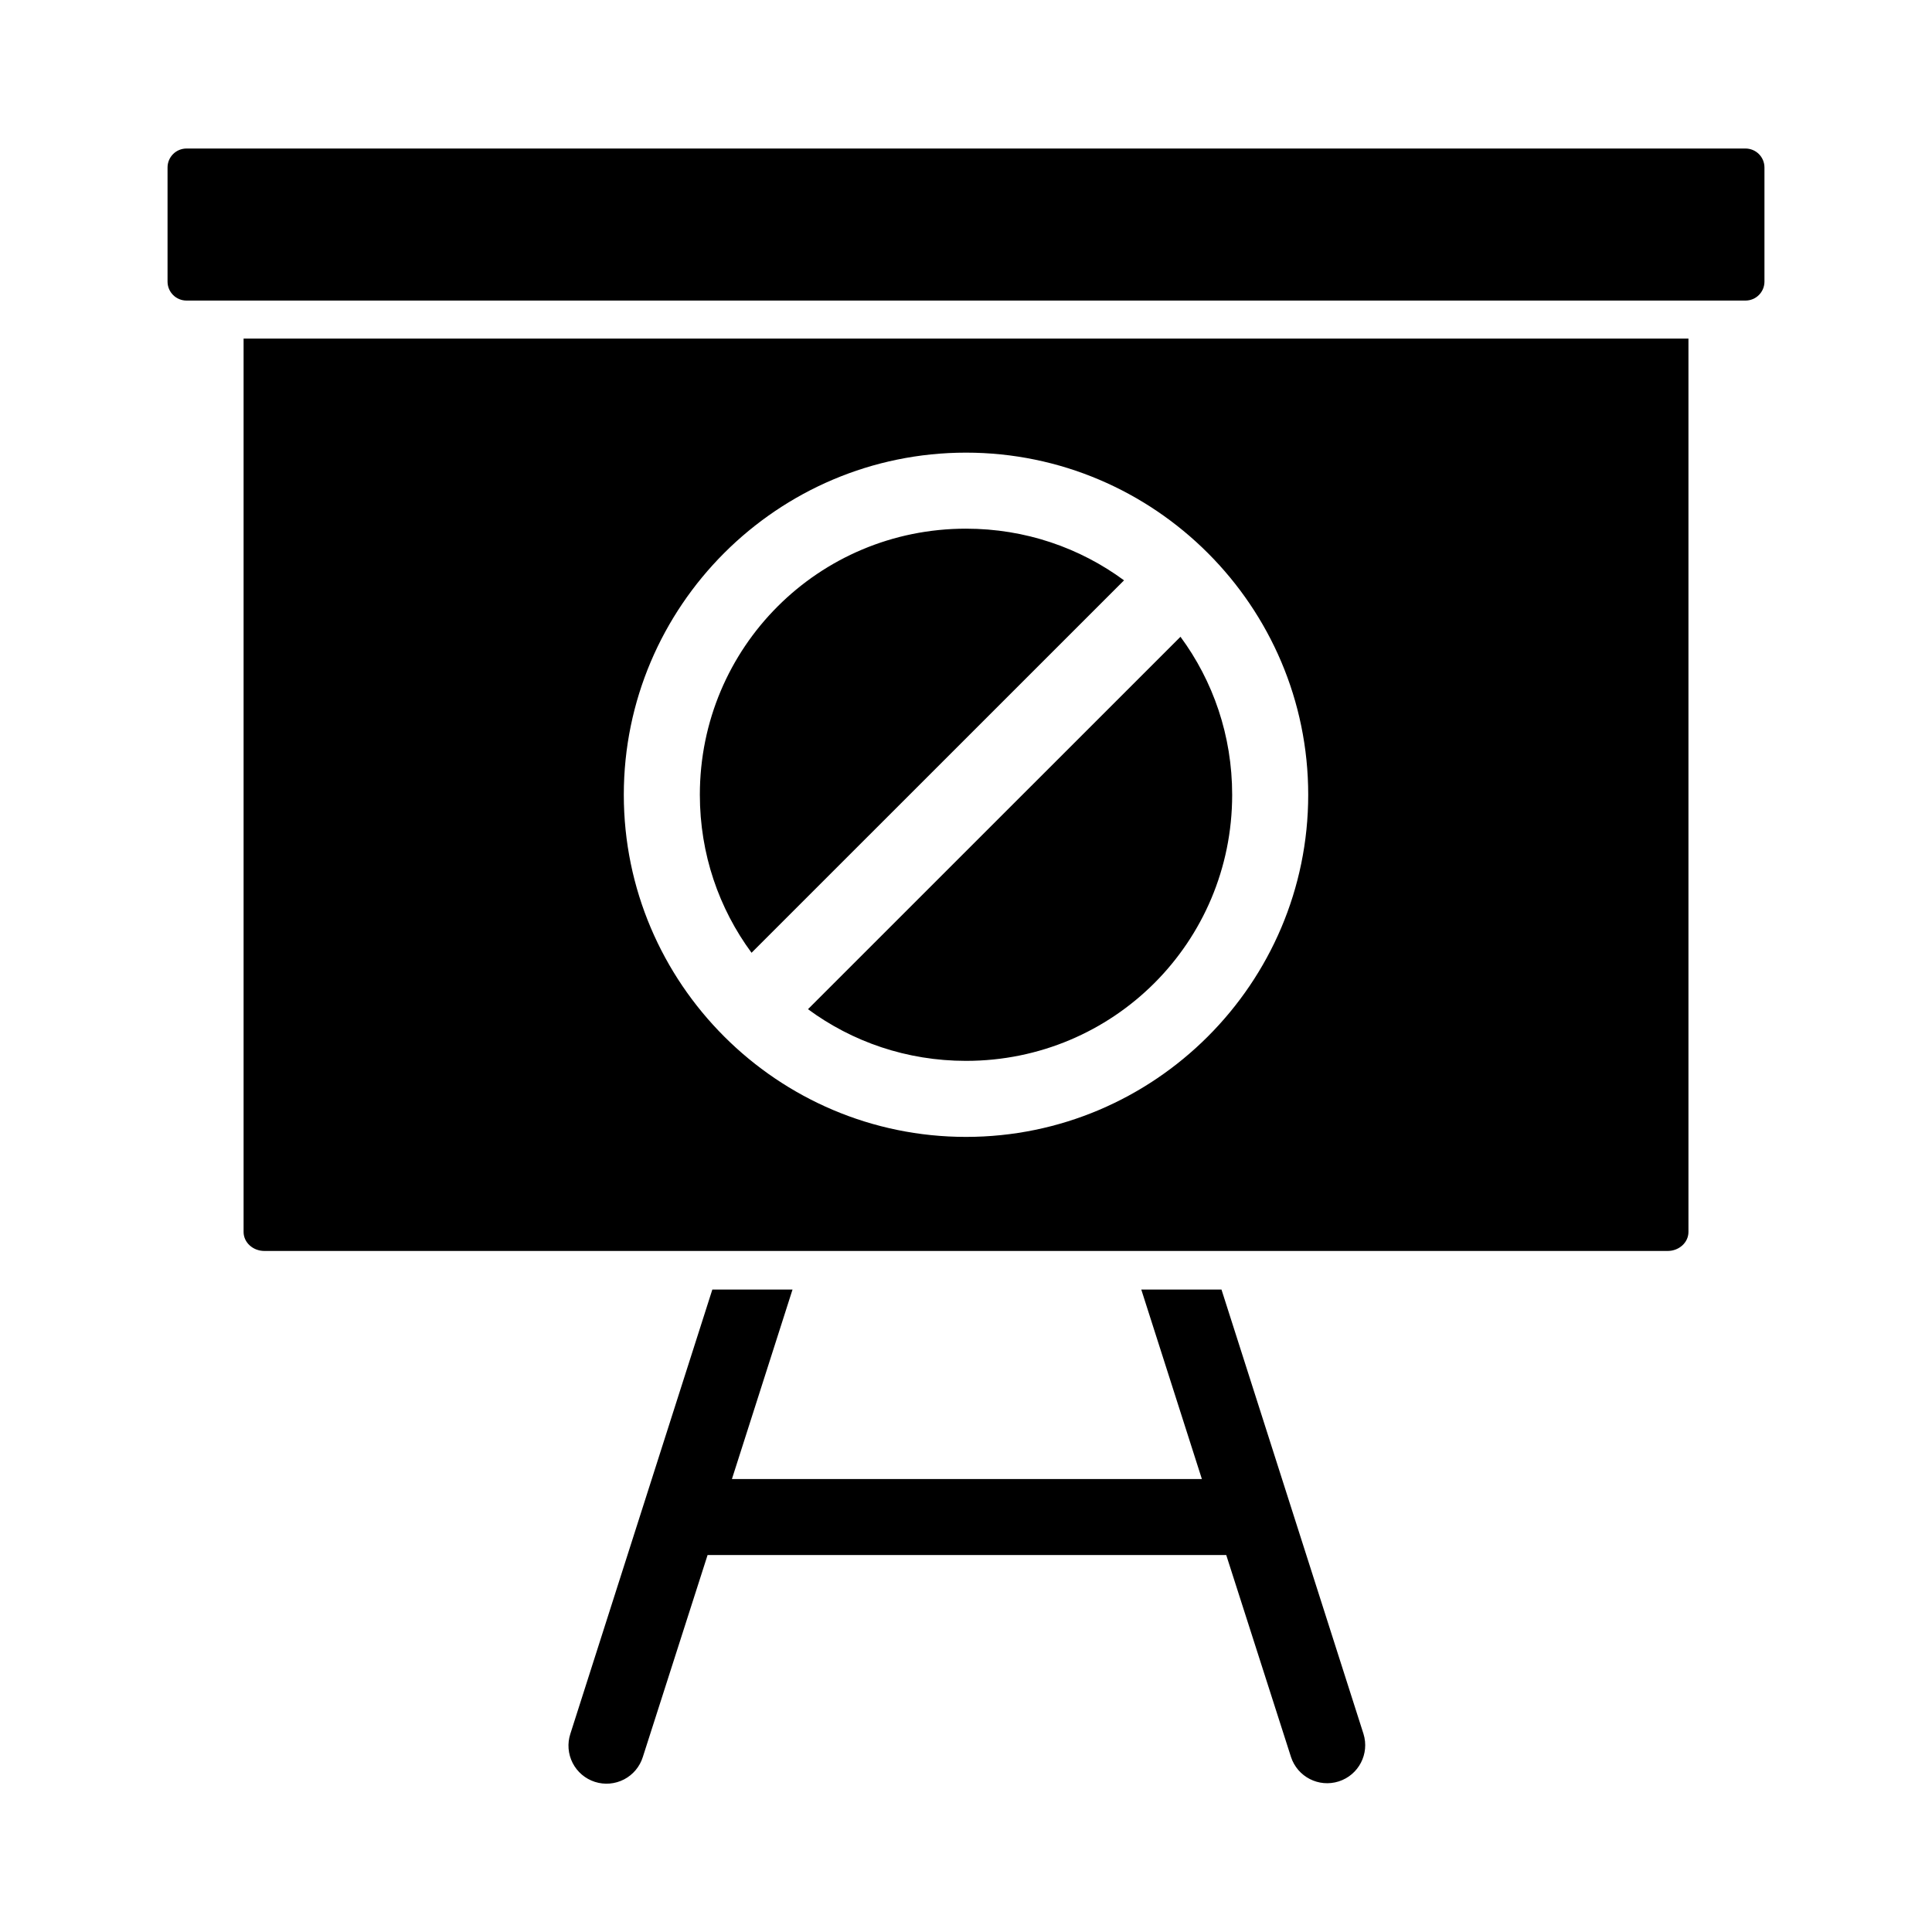
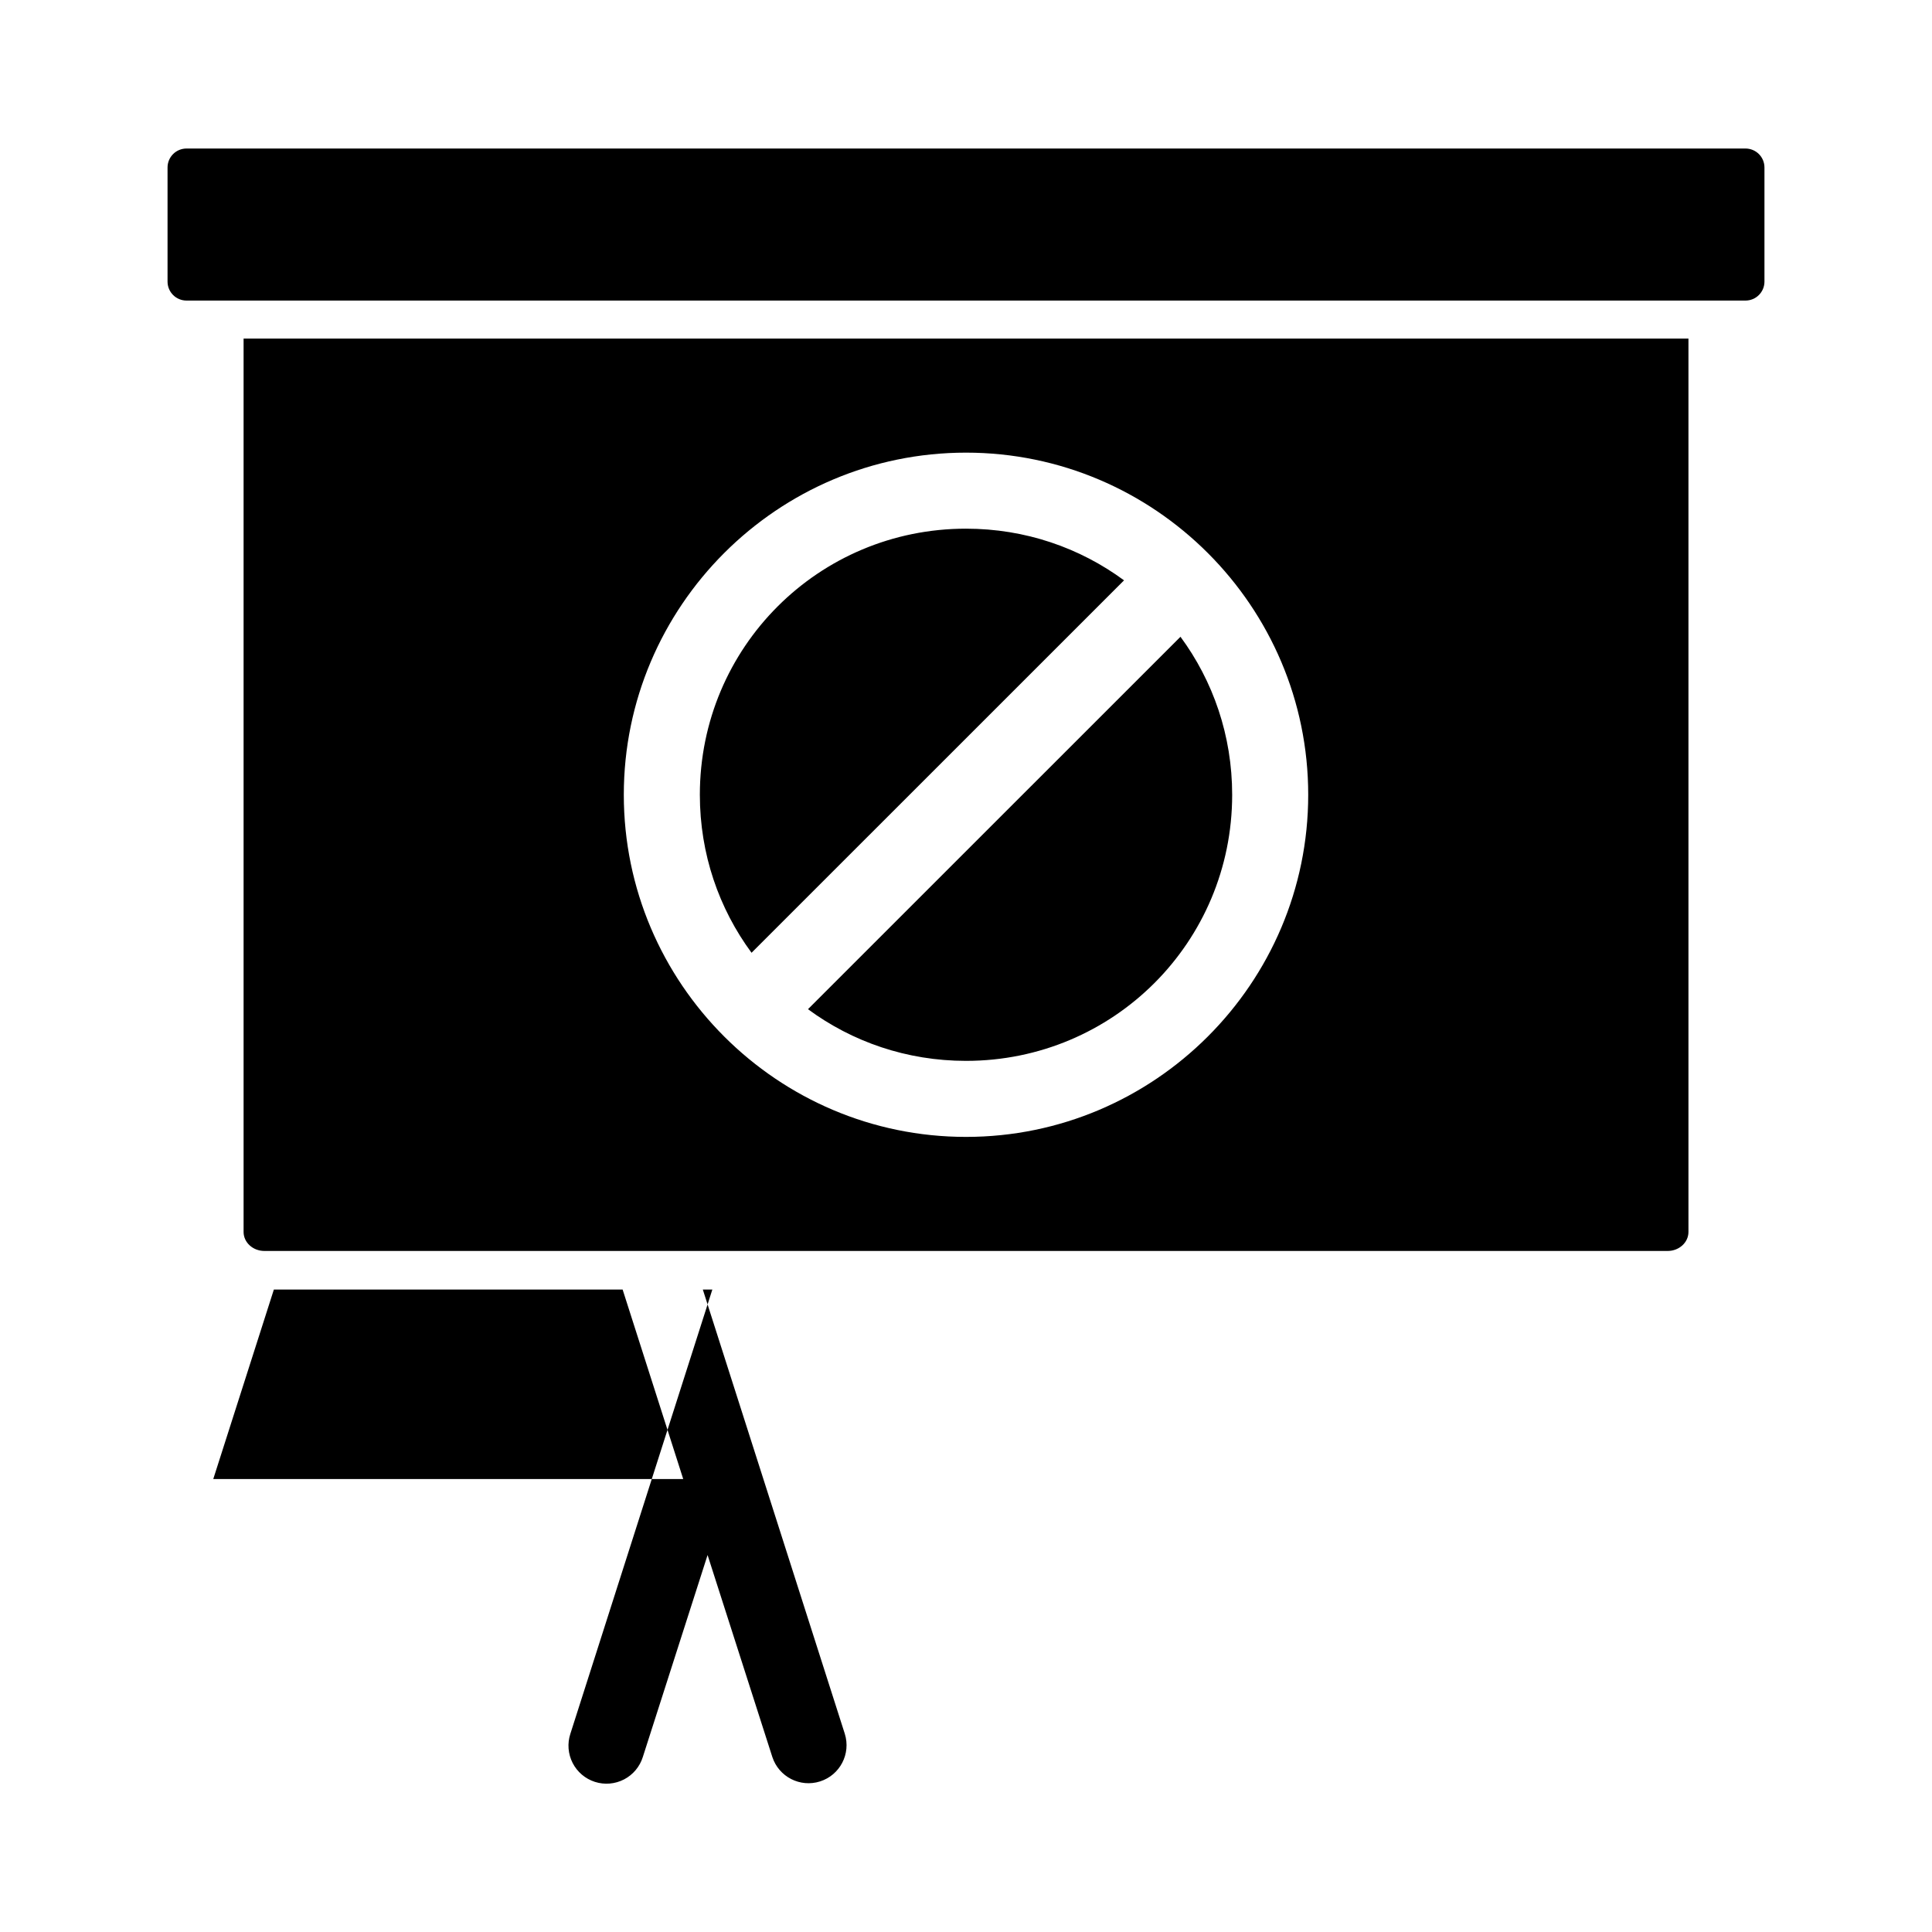
<svg xmlns="http://www.w3.org/2000/svg" fill="#000000" width="800px" height="800px" version="1.1" viewBox="144 144 512 512">
-   <path d="m193.44 183.36c-2.793 0-5.039 2.246-5.039 5.035v30.223c0 2.789 2.246 5.035 5.039 5.035h413.12c2.793 0 5.039-2.246 5.039-5.035v-30.223c0-2.789-2.246-5.035-5.039-5.035zm15.113 50.371v236.75c0 2.789 2.481 5.035 5.512 5.035h371.88c3.031 0 5.512-2.246 5.512-5.035v-236.75zm191.45 30.223c49.965 0 90.688 40.715 90.688 90.668 0 49.957-40.723 90.668-90.688 90.668s-90.688-40.711-90.688-90.668c0-49.953 40.719-90.668 90.688-90.668zm0 20.148c-39.074 0-70.535 31.453-70.535 70.52 0 15.711 5.074 30.172 13.699 41.871l98.715-98.695c-11.699-8.621-26.164-13.695-41.879-13.695zm56.836 28.648-98.715 98.695c11.699 8.625 26.164 13.695 41.879 13.695 39.074 0 70.535-31.453 70.535-70.52 0-15.711-5.074-30.172-13.699-41.871zm-124.06 172.99-37.629 117.74c-0.836 2.551-0.617 5.332 0.605 7.723 1.223 2.391 3.348 4.195 5.906 5.012 2.559 0.82 5.336 0.582 7.723-0.656 2.383-1.238 4.172-3.379 4.973-5.941l17.16-53.52h137.45l17.16 53.52c1.723 5.269 7.375 8.16 12.656 6.473s8.207-7.32 6.551-12.613l-37.629-117.74h-21.254l16.059 50.215h-124.54l16.059-50.215h-21.254z" />
+   <path d="m193.44 183.36c-2.793 0-5.039 2.246-5.039 5.035v30.223c0 2.789 2.246 5.035 5.039 5.035h413.12c2.793 0 5.039-2.246 5.039-5.035v-30.223c0-2.789-2.246-5.035-5.039-5.035zm15.113 50.371v236.75c0 2.789 2.481 5.035 5.512 5.035h371.88c3.031 0 5.512-2.246 5.512-5.035v-236.75zm191.45 30.223c49.965 0 90.688 40.715 90.688 90.668 0 49.957-40.723 90.668-90.688 90.668s-90.688-40.711-90.688-90.668c0-49.953 40.719-90.668 90.688-90.668zm0 20.148c-39.074 0-70.535 31.453-70.535 70.52 0 15.711 5.074 30.172 13.699 41.871l98.715-98.695c-11.699-8.621-26.164-13.695-41.879-13.695zm56.836 28.648-98.715 98.695c11.699 8.625 26.164 13.695 41.879 13.695 39.074 0 70.535-31.453 70.535-70.52 0-15.711-5.074-30.172-13.699-41.871zm-124.06 172.99-37.629 117.74c-0.836 2.551-0.617 5.332 0.605 7.723 1.223 2.391 3.348 4.195 5.906 5.012 2.559 0.82 5.336 0.582 7.723-0.656 2.383-1.238 4.172-3.379 4.973-5.941l17.16-53.52l17.16 53.52c1.723 5.269 7.375 8.16 12.656 6.473s8.207-7.32 6.551-12.613l-37.629-117.74h-21.254l16.059 50.215h-124.54l16.059-50.215h-21.254z" />
</svg>